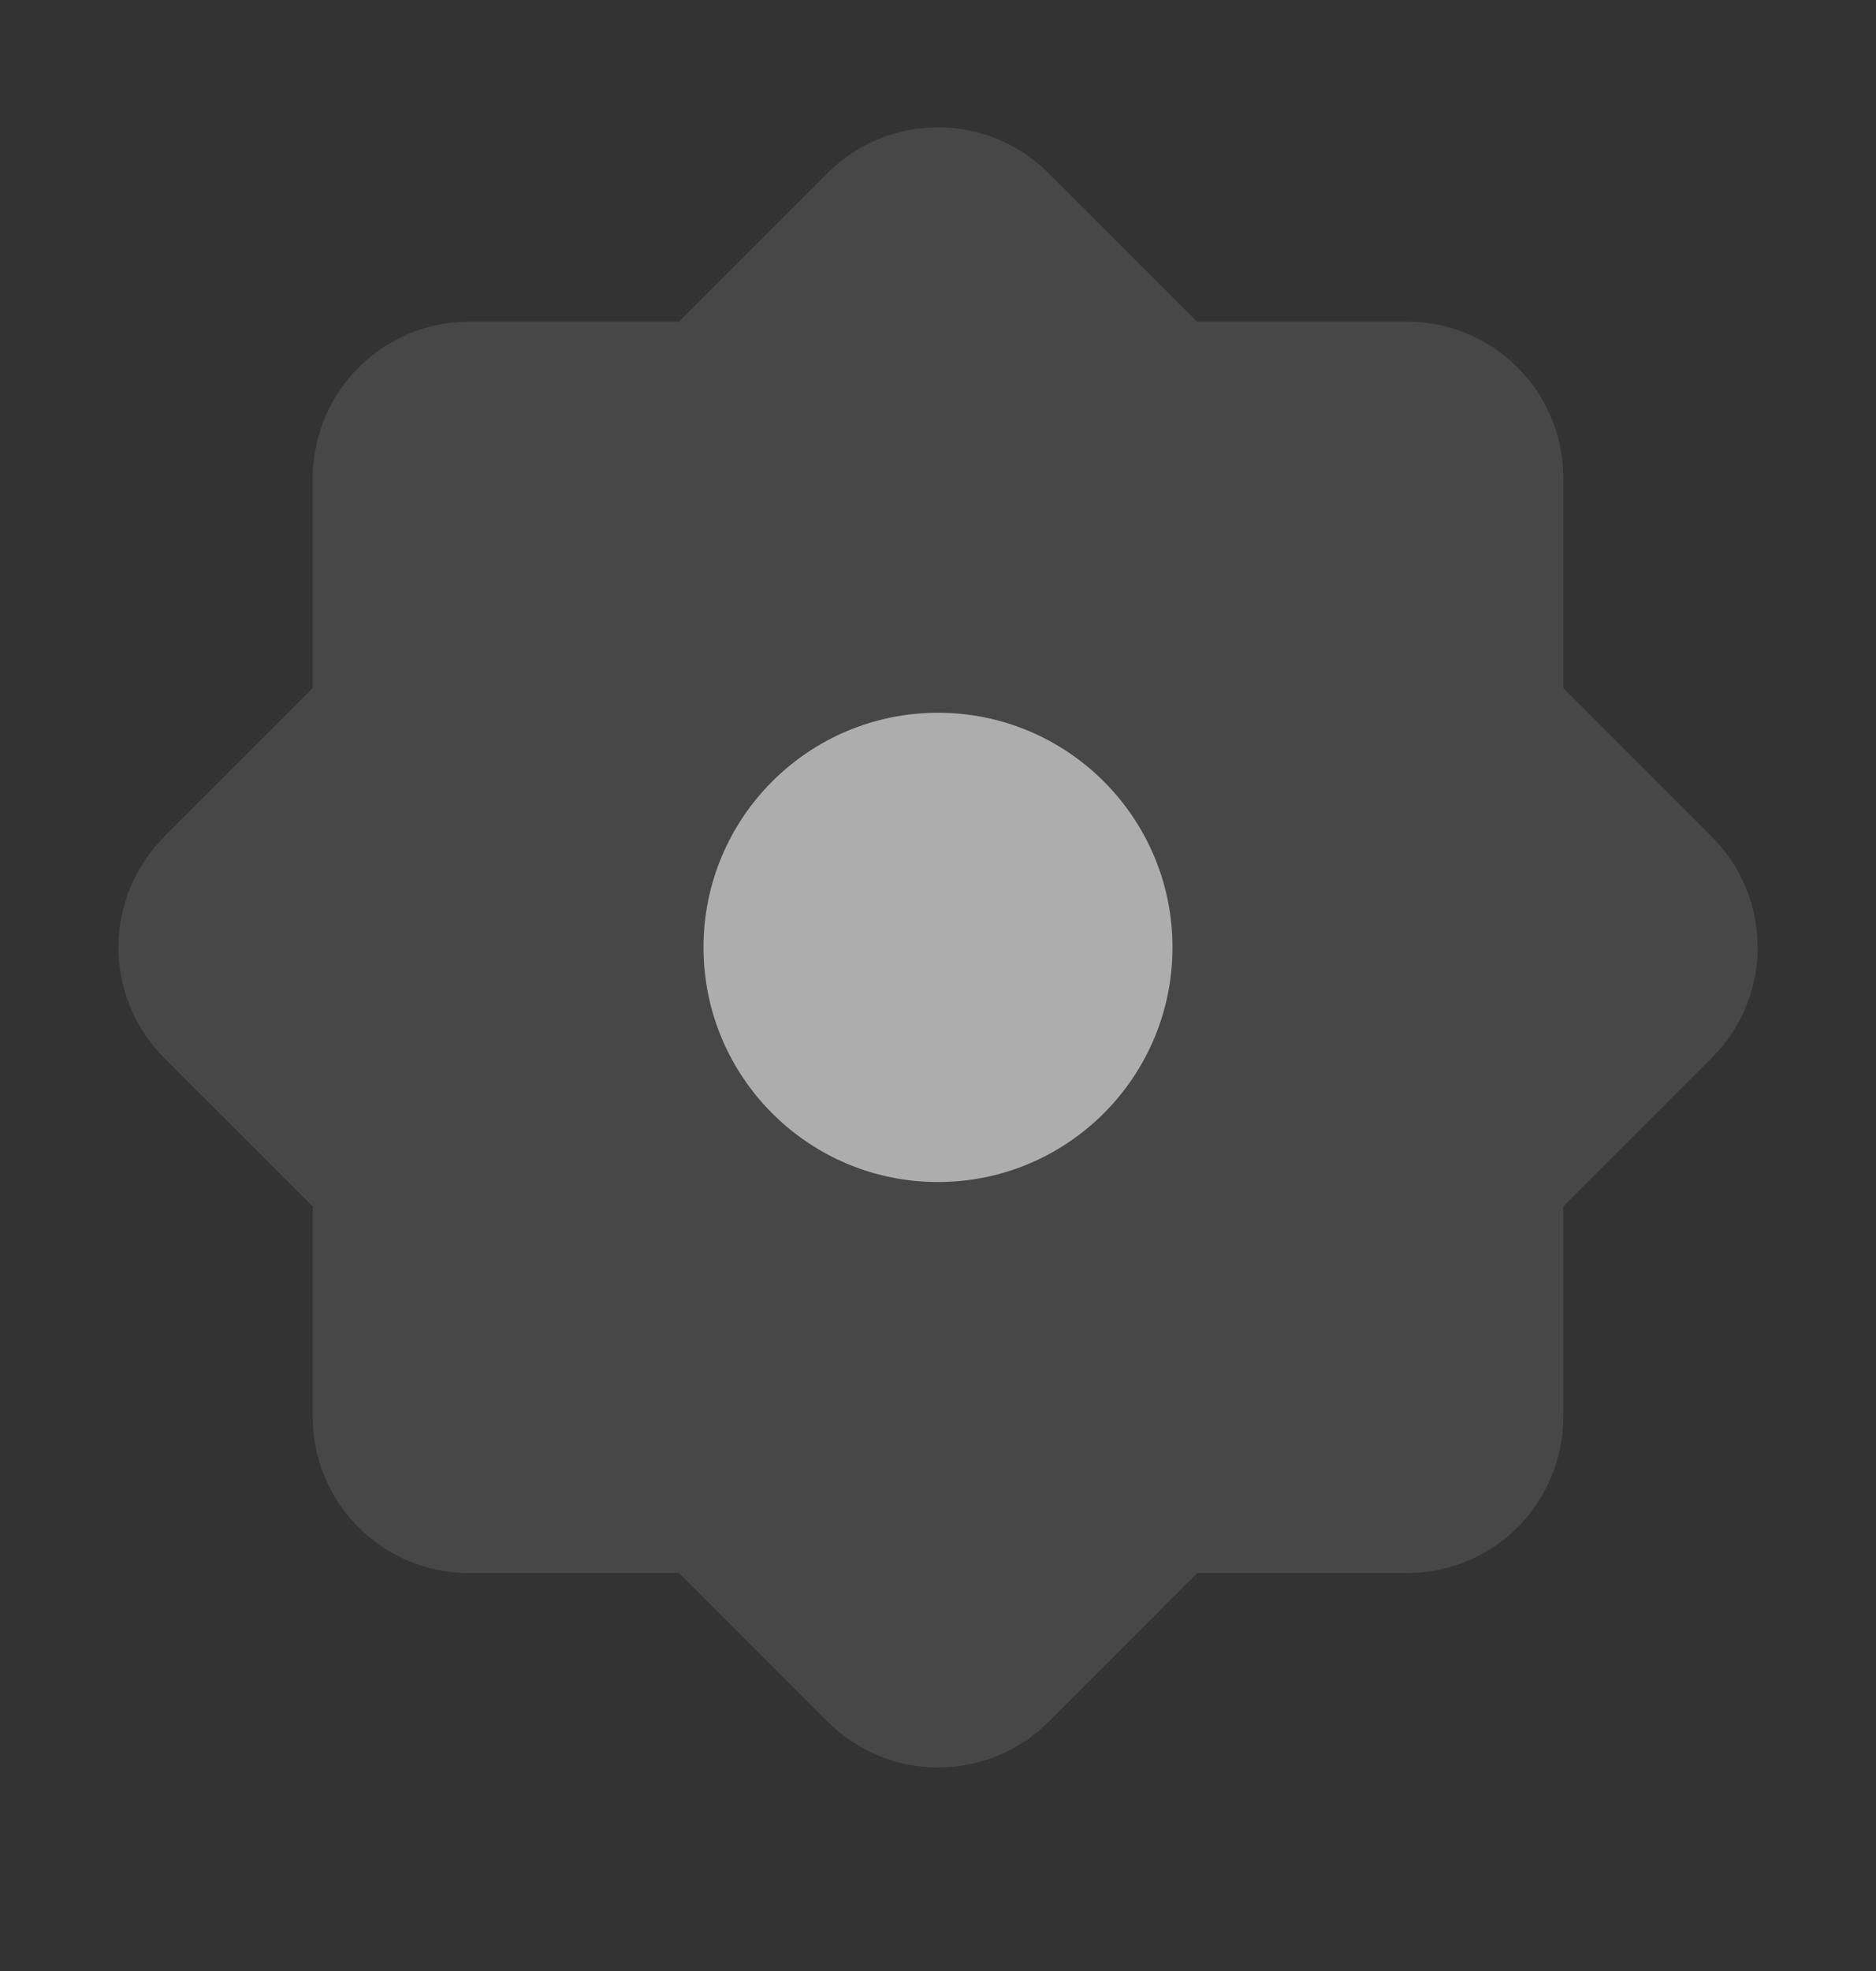
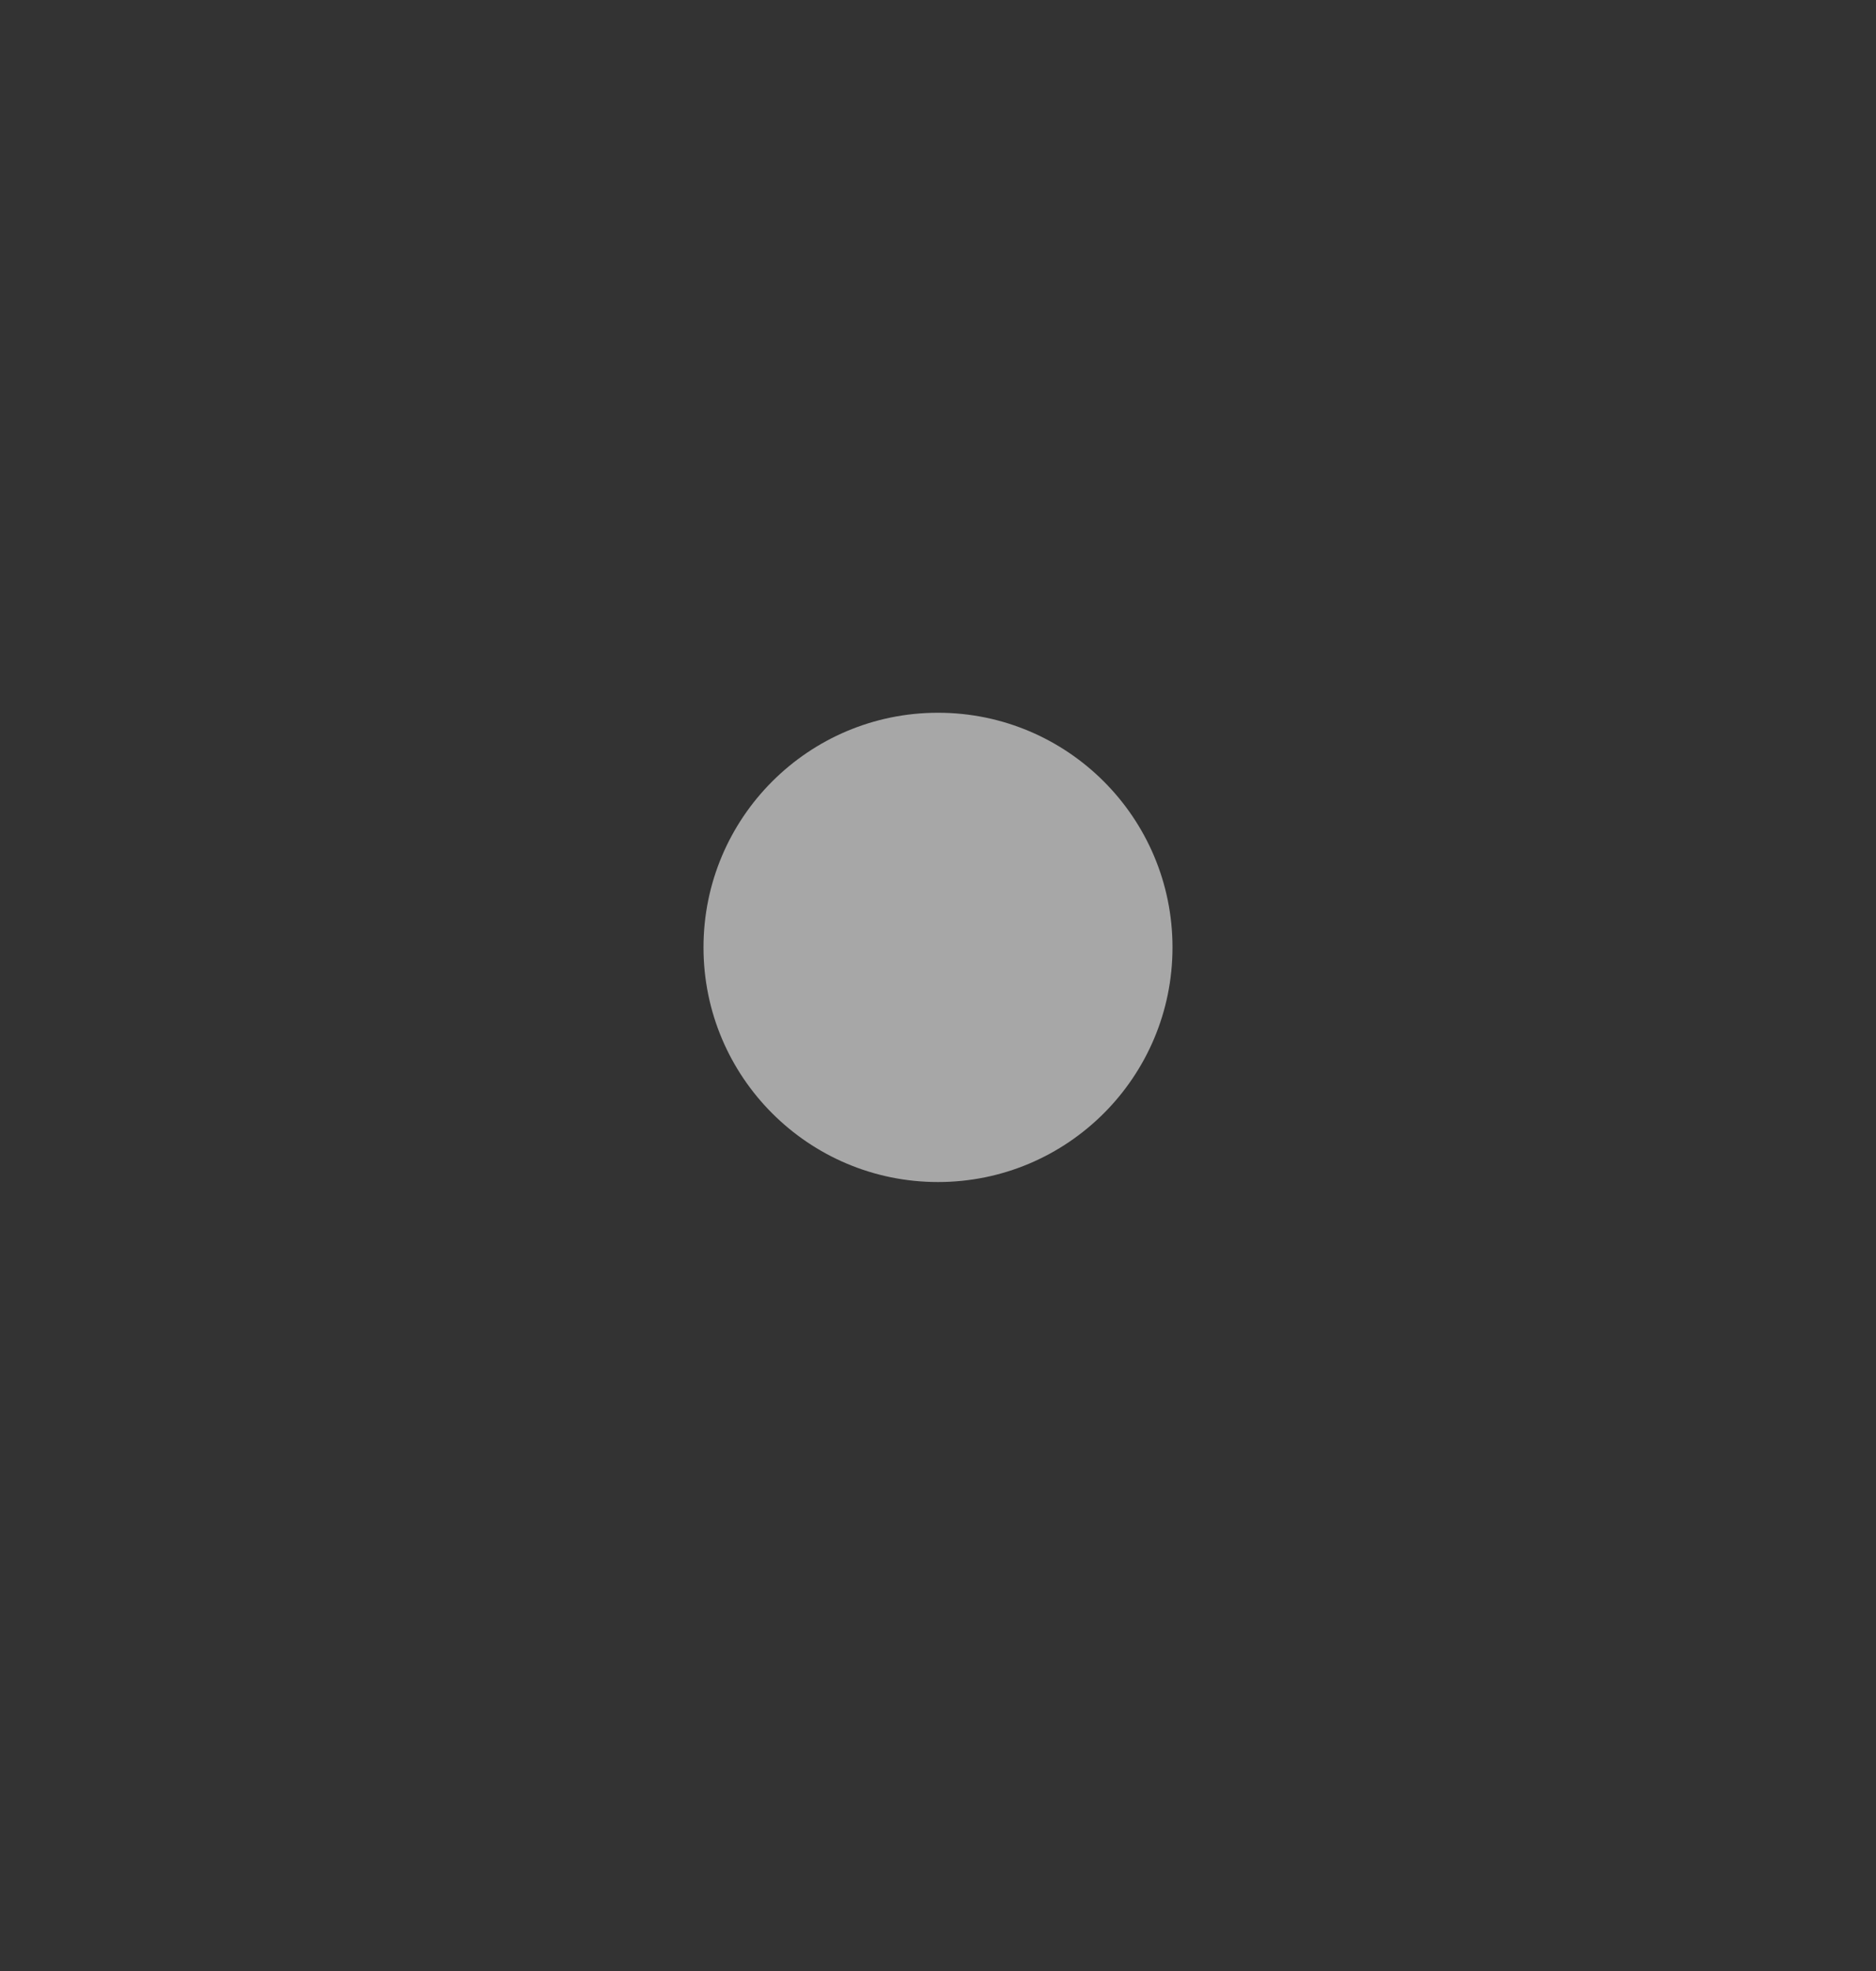
<svg xmlns="http://www.w3.org/2000/svg" width="20" height="21" viewBox="0 0 20 21" fill="none">
  <rect x="0" y="0" width="20" height="21" fill="#333333" stroke="none" />
-   <path fill-rule="evenodd" clip-rule="evenodd" d="M8.822 1.844C9.117 1.549 9.512 1.376 9.928 1.358C10.345 1.34 10.753 1.479 11.072 1.747L11.179 1.845L12.762 3.427H15.001C15.421 3.427 15.826 3.586 16.134 3.872C16.442 4.158 16.631 4.55 16.662 4.969L16.667 5.094V7.332L18.25 8.915C18.545 9.211 18.719 9.605 18.737 10.022C18.755 10.439 18.616 10.847 18.347 11.166L18.25 11.272L16.666 12.855V15.094C16.666 15.514 16.508 15.919 16.222 16.228C15.936 16.536 15.544 16.725 15.125 16.756L15.001 16.761H12.763L11.18 18.344C10.885 18.639 10.49 18.812 10.073 18.83C9.656 18.848 9.248 18.709 8.929 18.441L8.823 18.344L7.24 16.761H5C4.58 16.761 4.175 16.602 3.867 16.316C3.558 16.03 3.369 15.638 3.338 15.219L3.334 15.094V12.855L1.75 11.272C1.456 10.977 1.282 10.582 1.264 10.166C1.246 9.749 1.385 9.341 1.654 9.021L1.75 8.915L3.334 7.332V5.094C3.334 4.673 3.493 4.269 3.779 3.961C4.065 3.652 4.456 3.464 4.875 3.432L5 3.427H7.239L8.822 1.844Z" fill="white" fill-opacity="0.1" />
  <circle cx="10" cy="10.094" r="2.5" fill="#D9D9D9" fill-opacity="0.7" />
</svg>